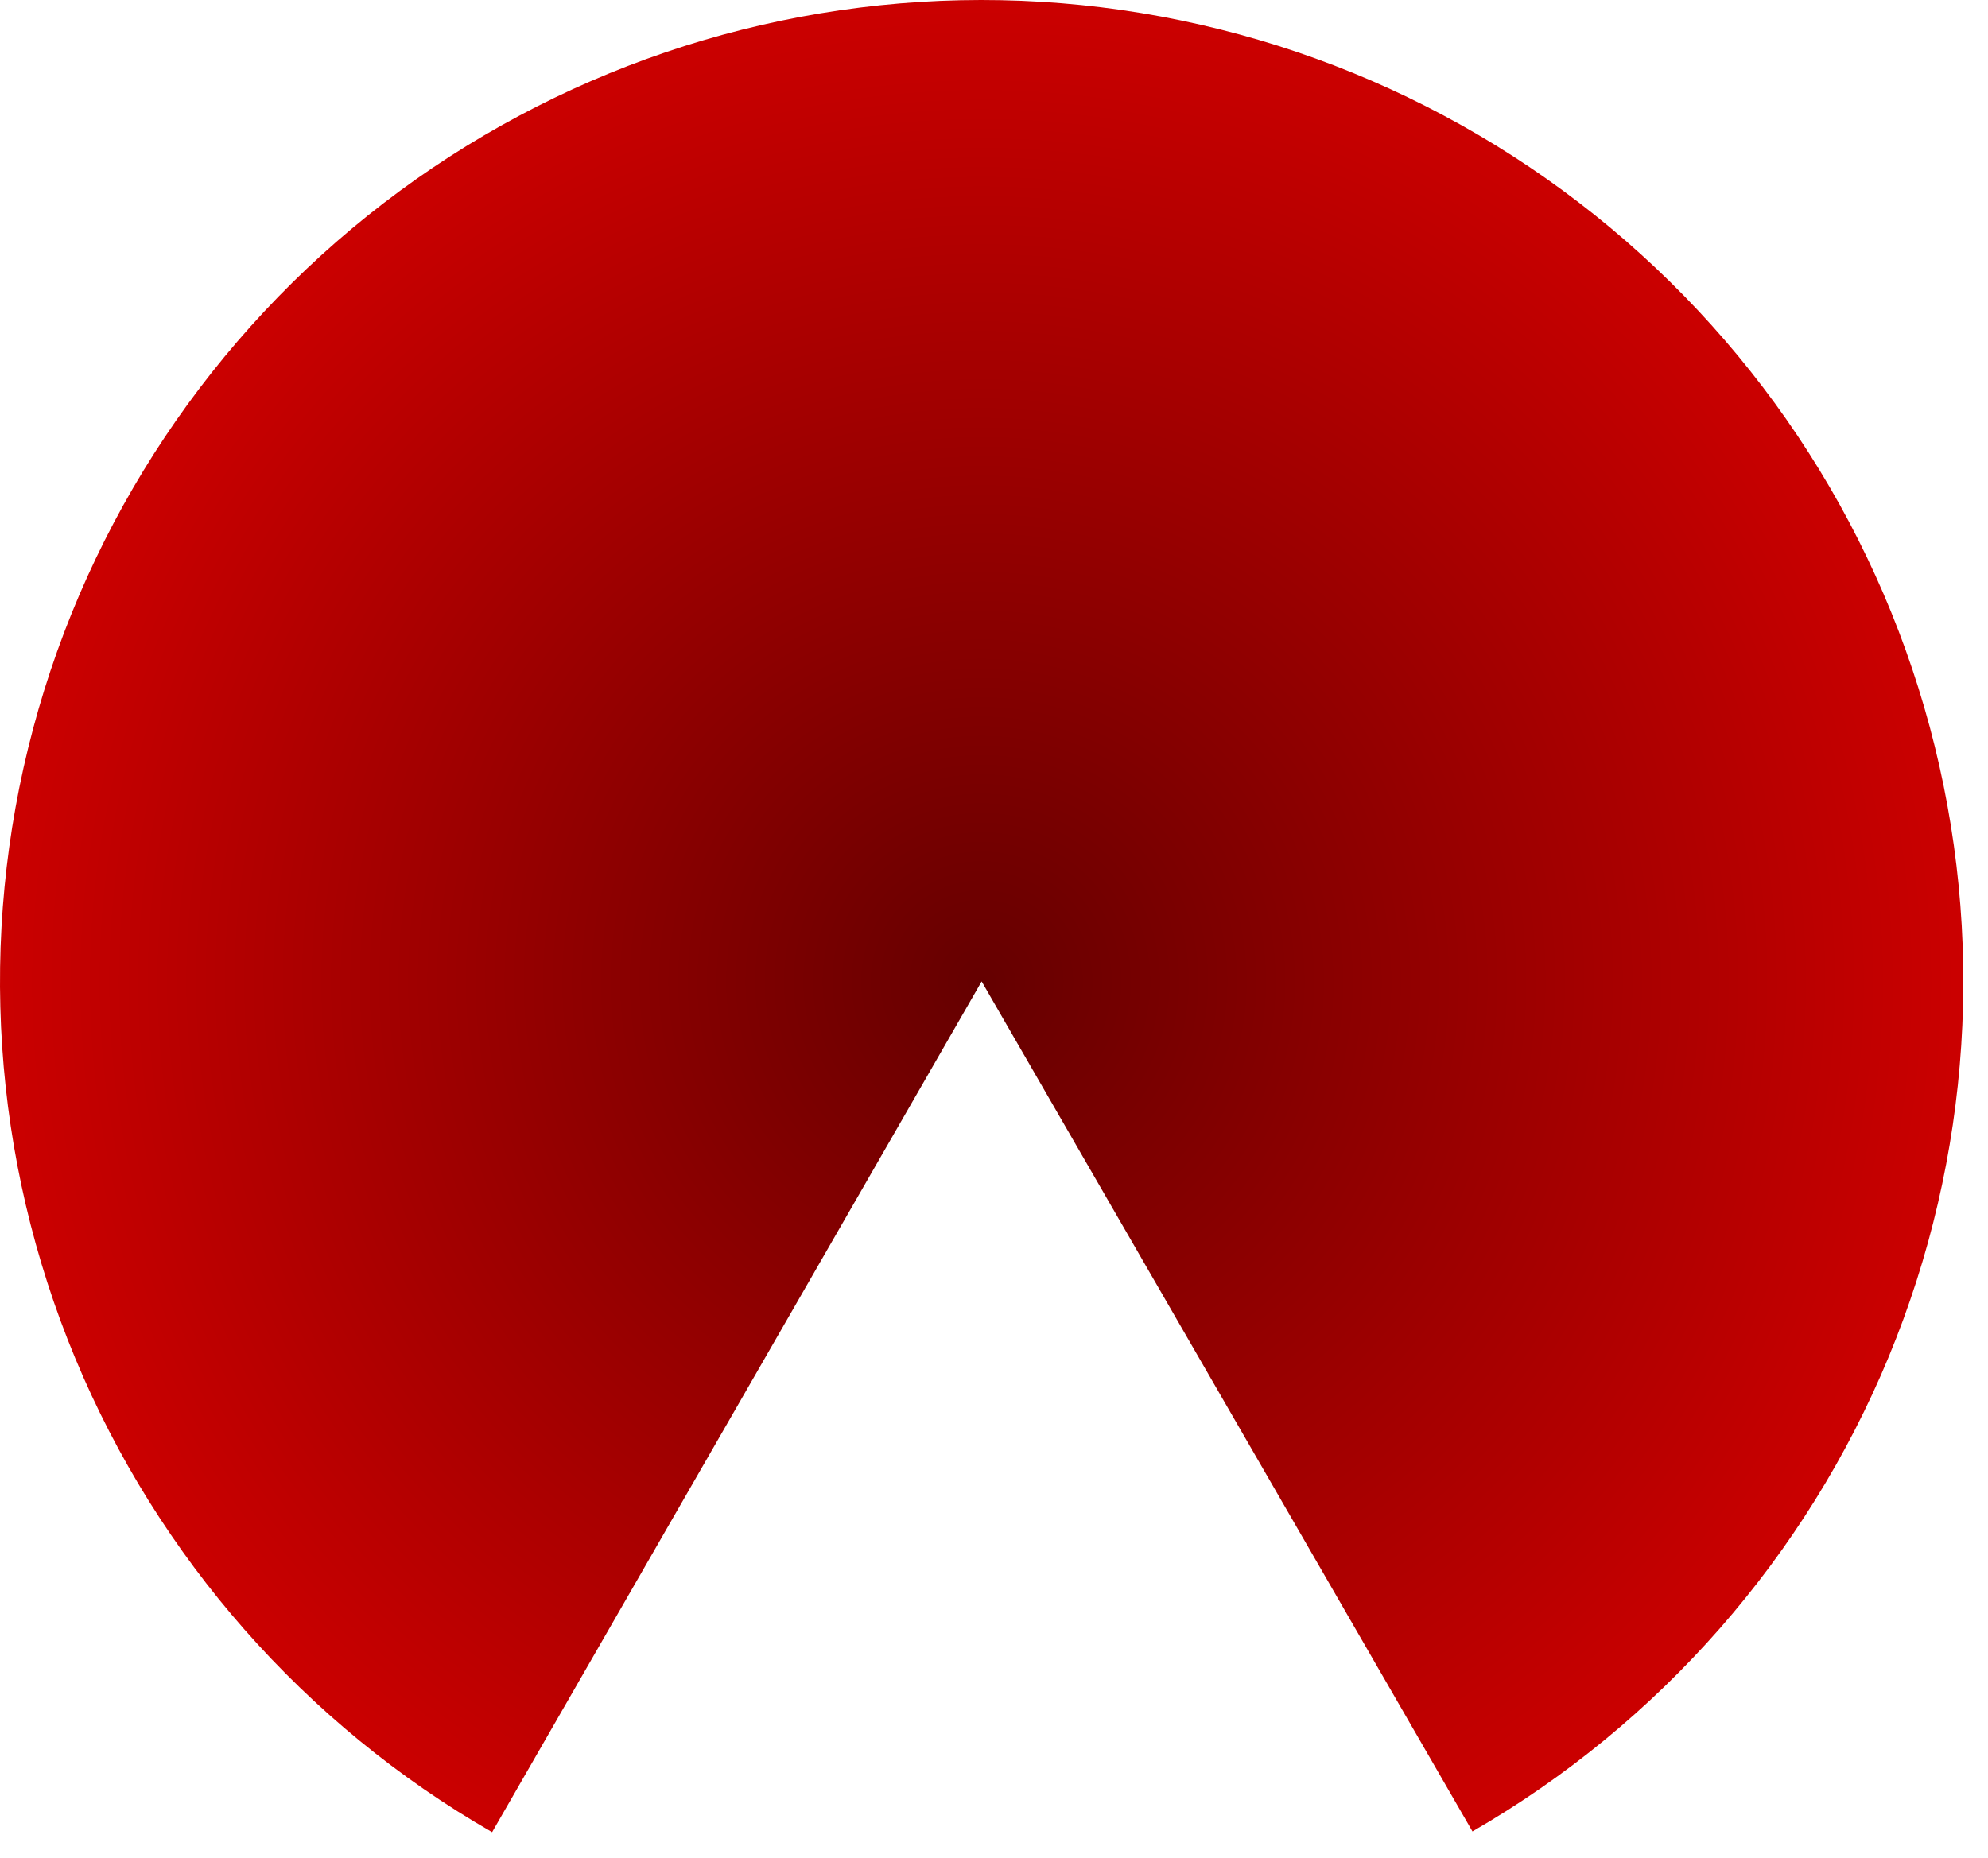
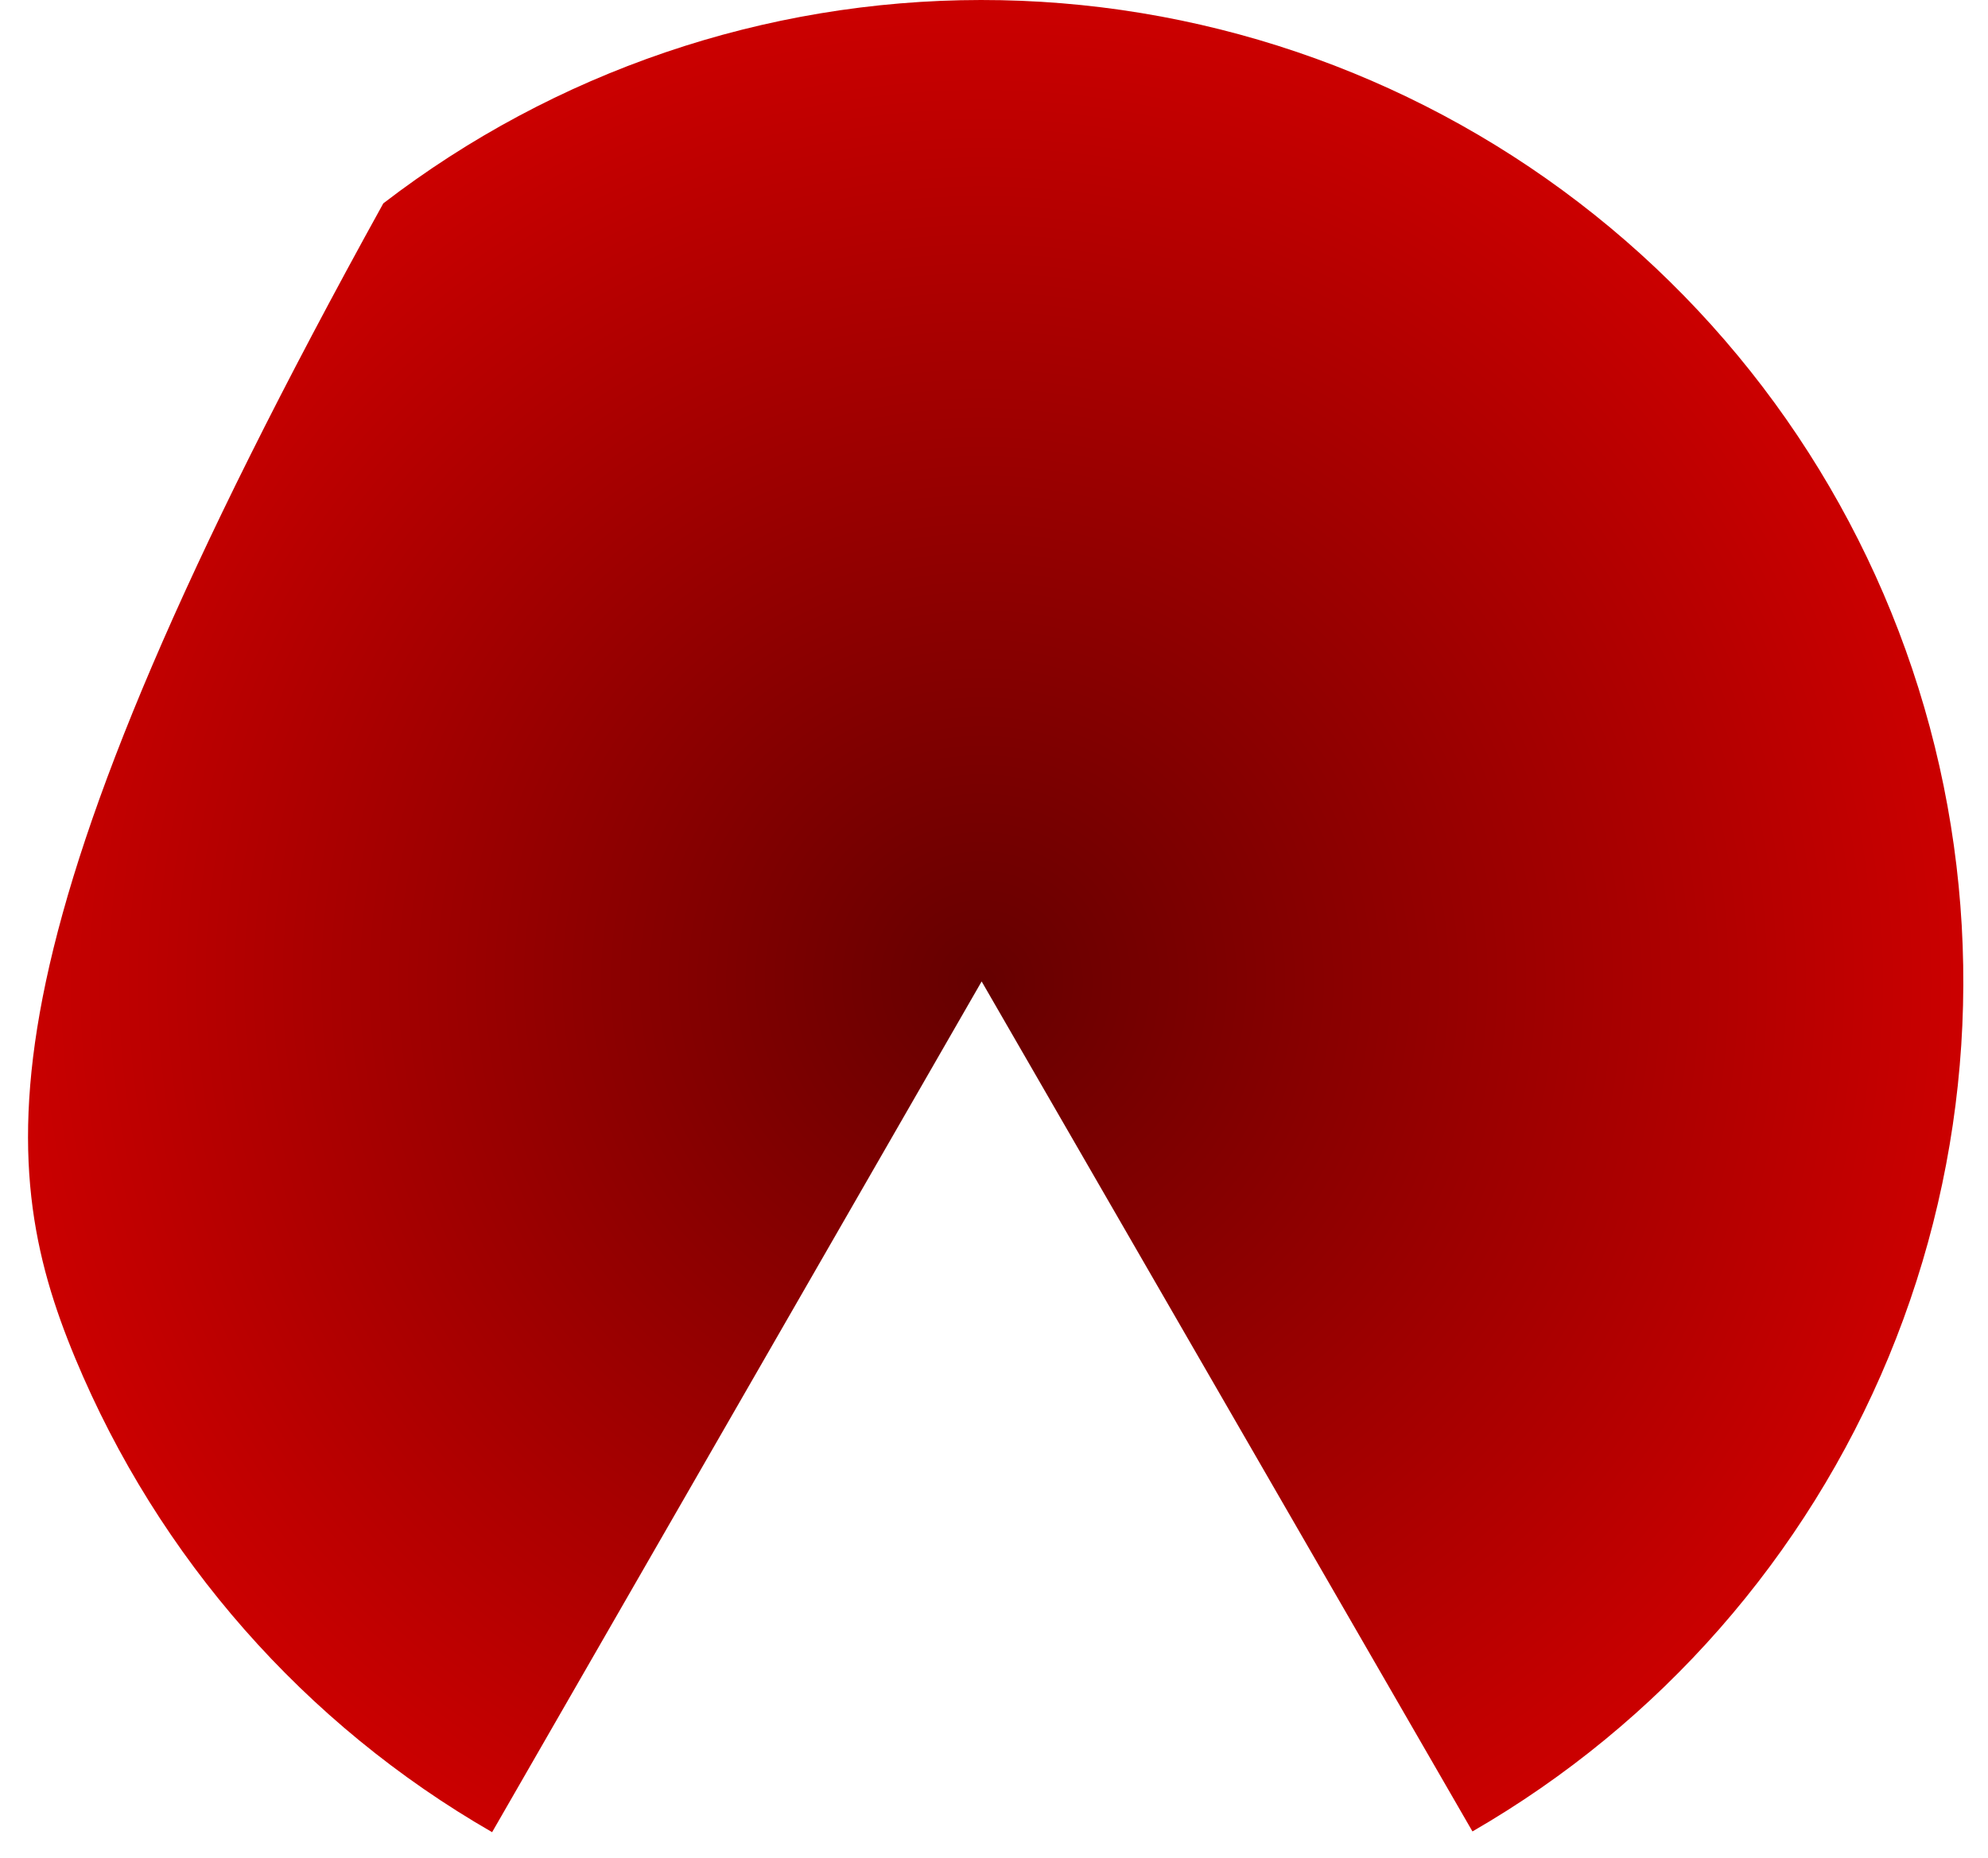
<svg xmlns="http://www.w3.org/2000/svg" fill="none" height="100%" overflow="visible" preserveAspectRatio="none" style="display: block;" viewBox="0 0 46 43" width="100%">
-   <path d="M34.071 42.386C38.403 39.885 41.788 36.024 43.702 31.403C45.615 26.781 45.949 21.658 44.653 16.827C43.356 11.996 40.501 7.728 36.531 4.686C32.562 1.643 27.699 -0.004 22.697 6.77376e-06C17.695 0.004 12.834 1.659 8.869 4.707C4.904 7.756 2.056 12.028 0.767 16.861C-0.522 21.694 -0.179 26.817 1.741 31.435C3.662 36.053 7.052 39.909 11.387 42.403L22.714 22.714L34.071 42.386Z" fill="url(#paint0_radial_0_202)" id="Node - Story" />
+   <path d="M34.071 42.386C38.403 39.885 41.788 36.024 43.702 31.403C45.615 26.781 45.949 21.658 44.653 16.827C43.356 11.996 40.501 7.728 36.531 4.686C32.562 1.643 27.699 -0.004 22.697 6.77376e-06C17.695 0.004 12.834 1.659 8.869 4.707C-0.522 21.694 -0.179 26.817 1.741 31.435C3.662 36.053 7.052 39.909 11.387 42.403L22.714 22.714L34.071 42.386Z" fill="url(#paint0_radial_0_202)" id="Node - Story" />
  <defs>
    <radialGradient cx="0" cy="0" gradientTransform="translate(22.714 22.714) scale(22.714 22.714)" gradientUnits="userSpaceOnUse" id="paint0_radial_0_202" r="1">
      <stop stop-color="#650000" />
      <stop offset="1" stop-color="#CB0000" />
    </radialGradient>
  </defs>
</svg>